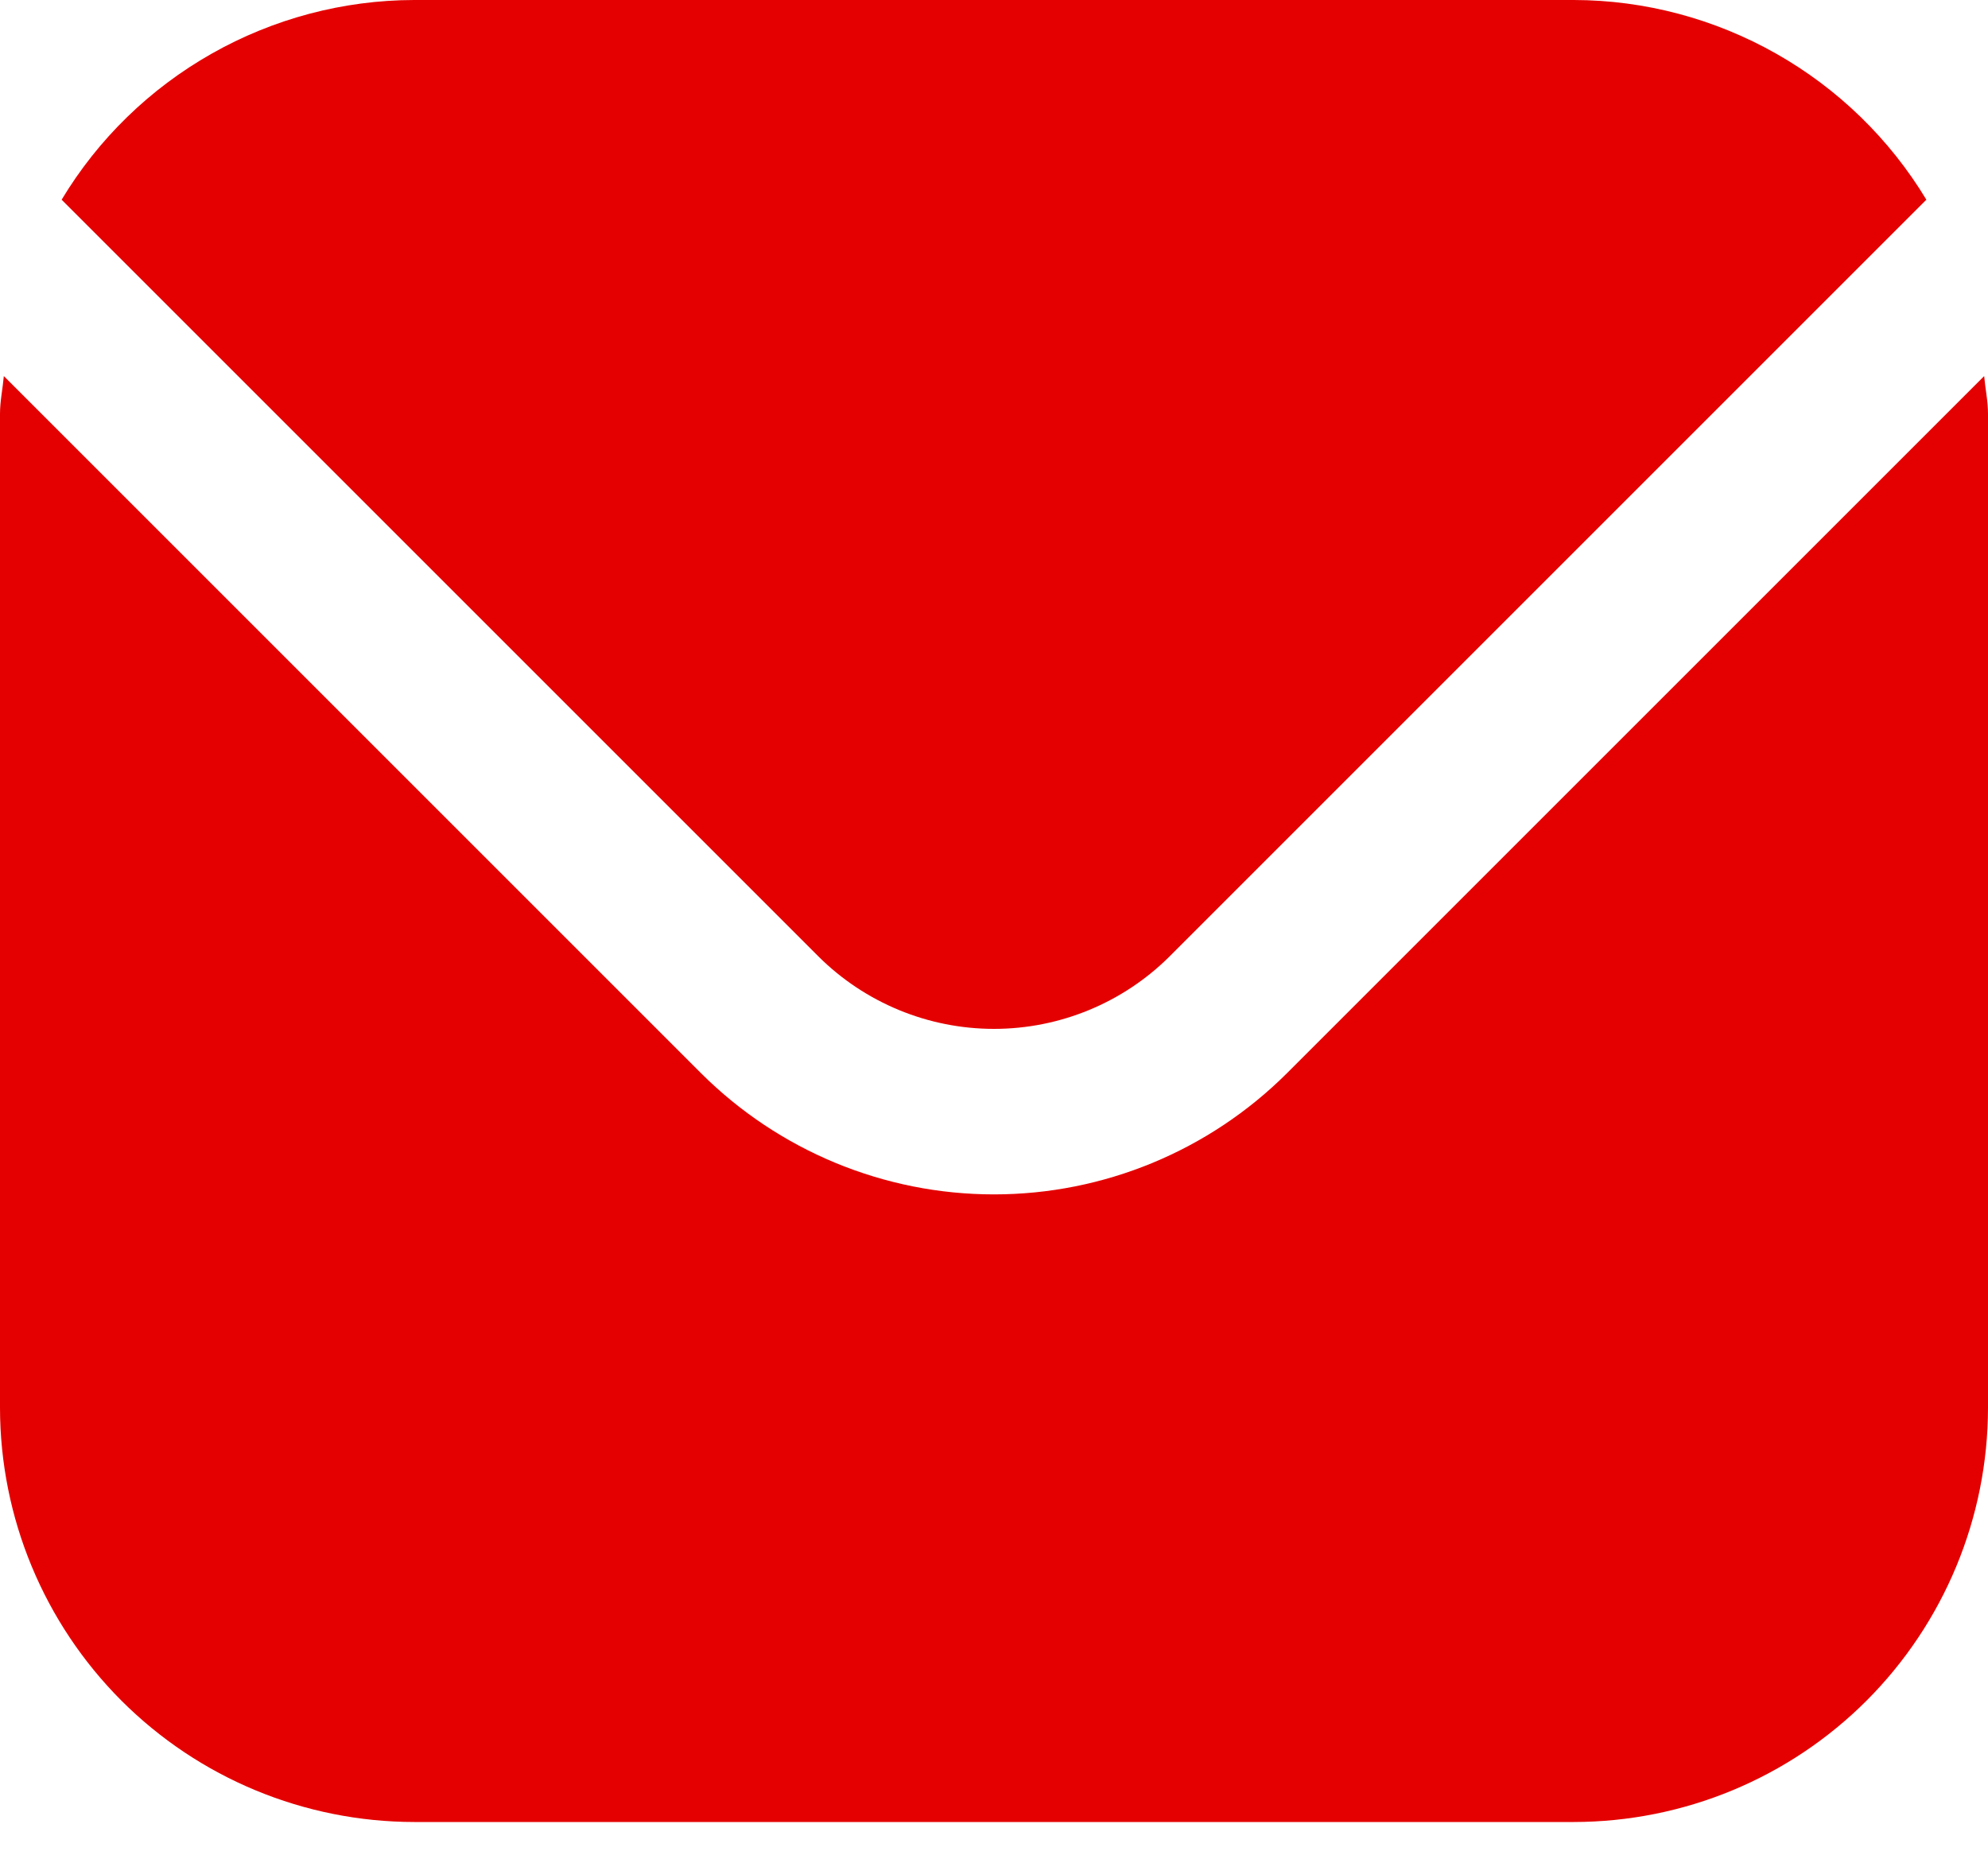
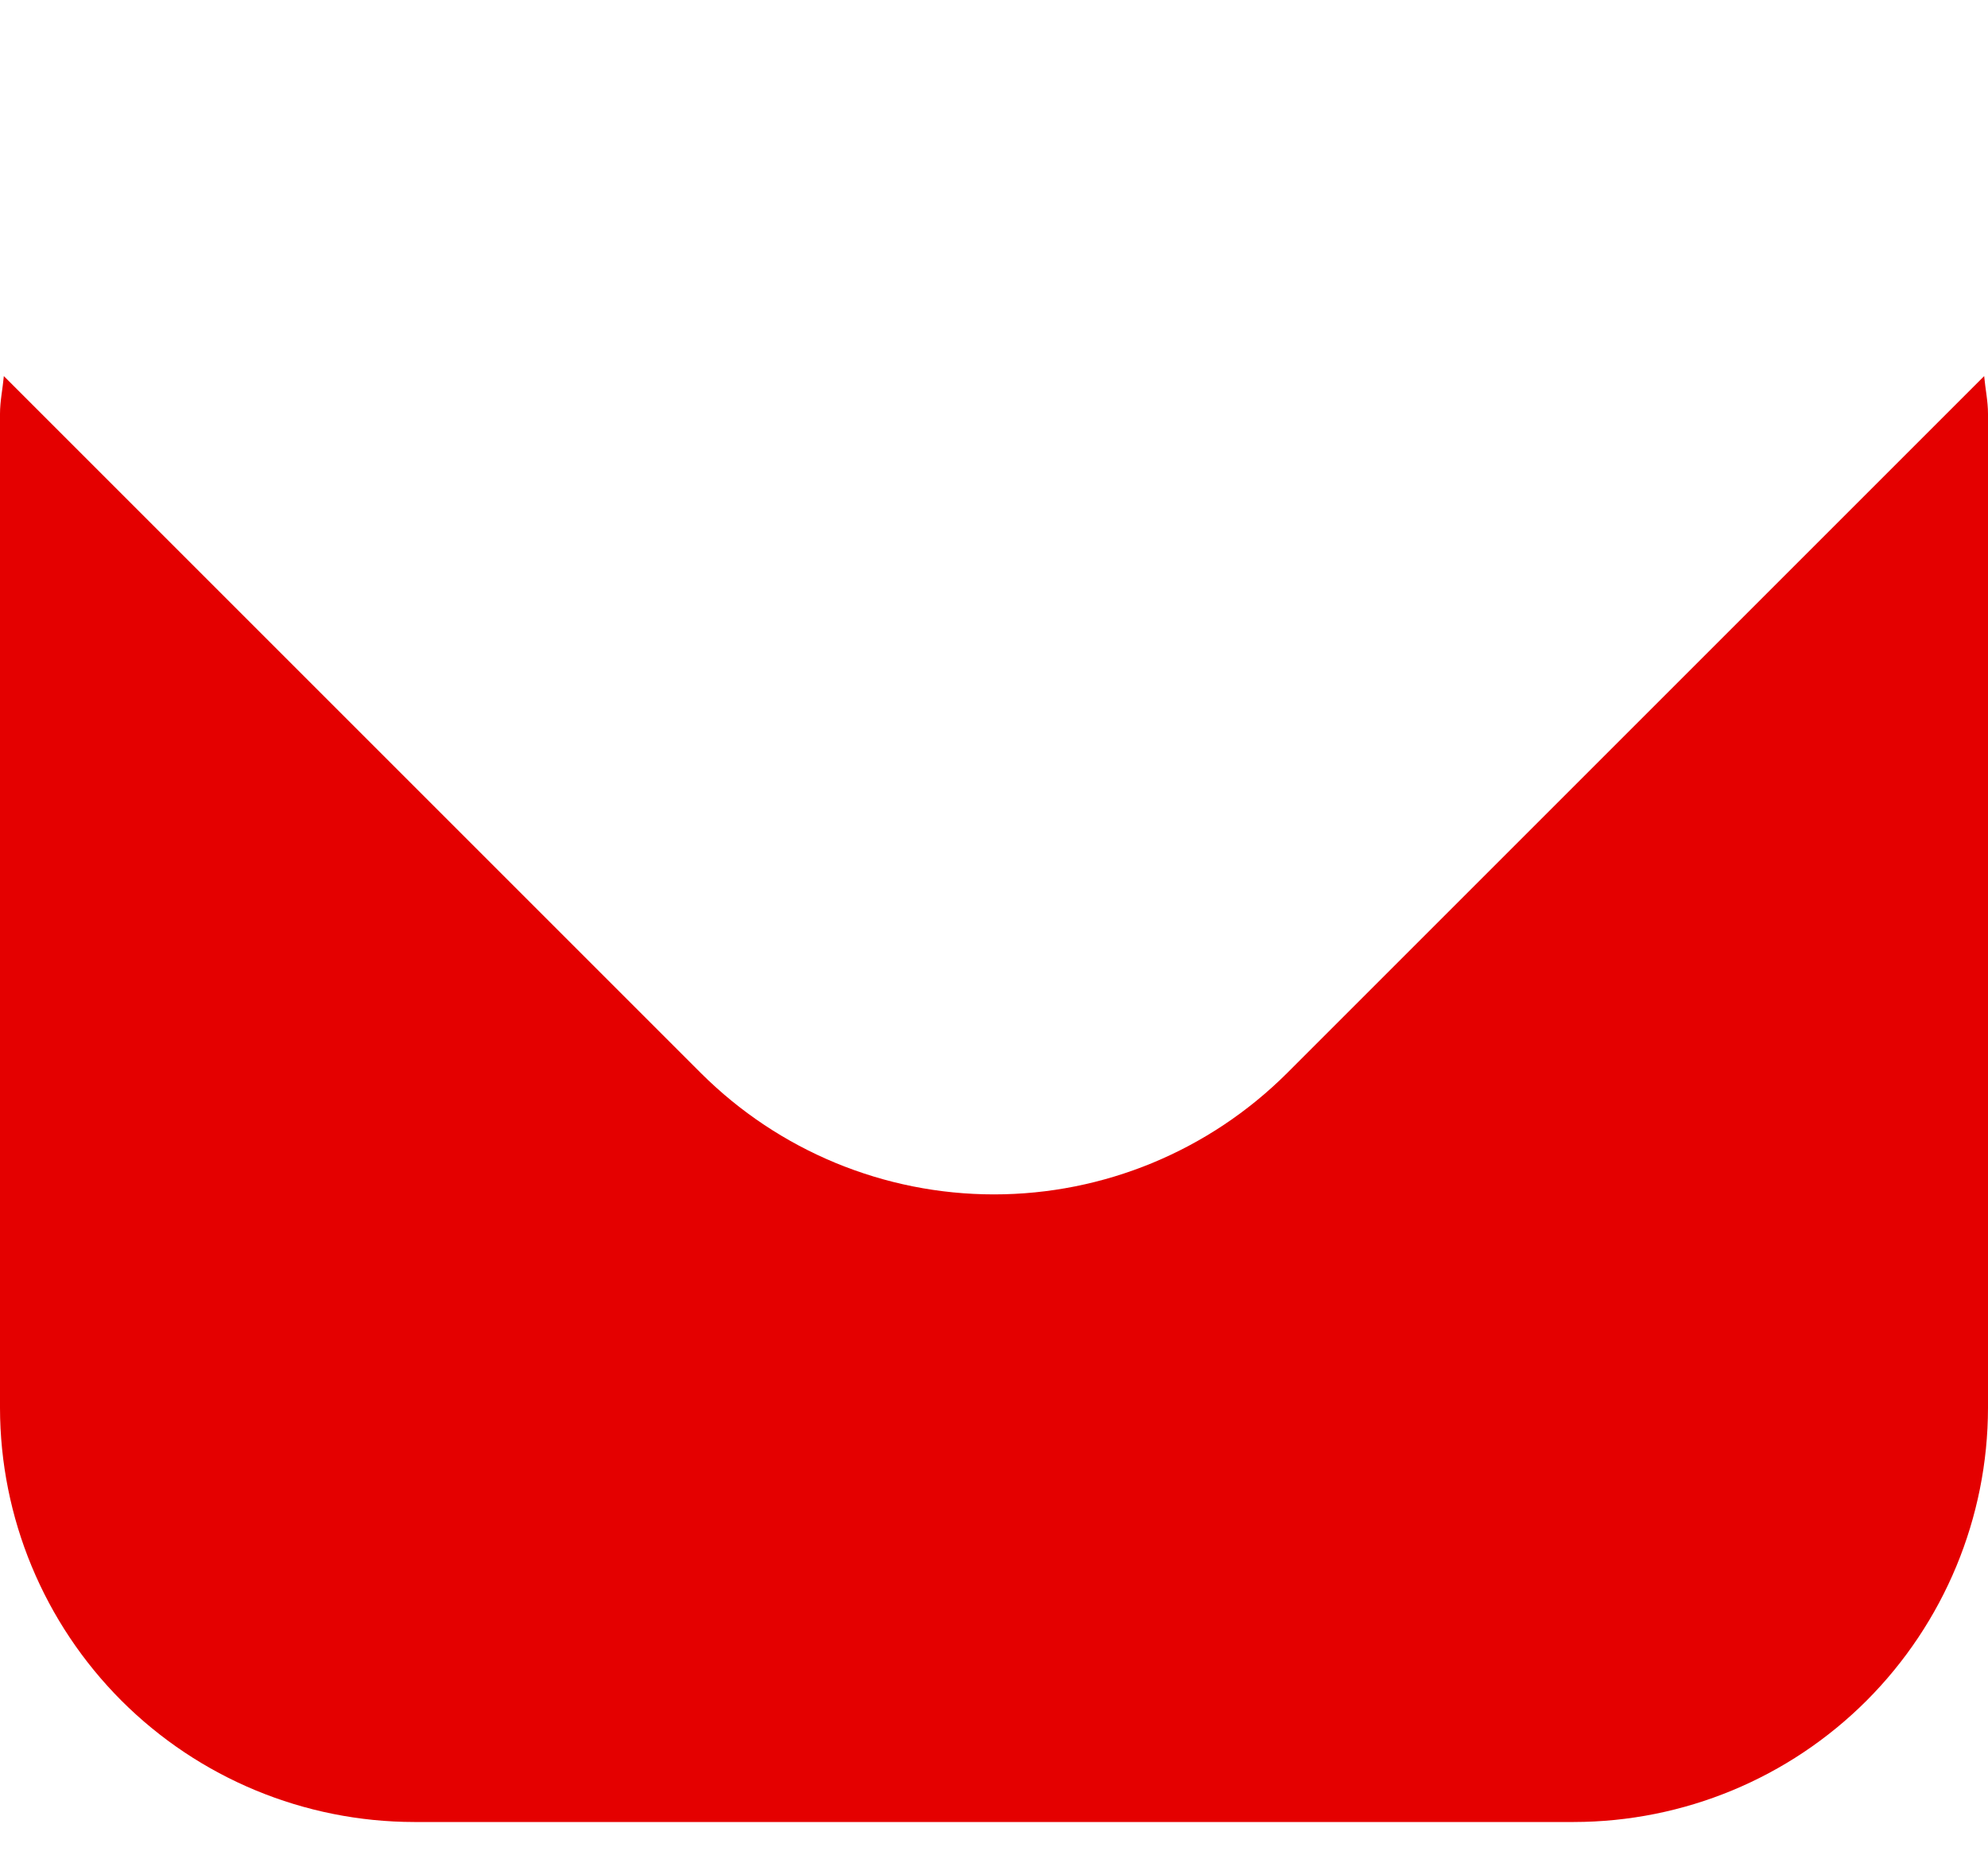
<svg xmlns="http://www.w3.org/2000/svg" width="15" height="14" viewBox="0 0 15 14" fill="none">
  <path d="M14.971 2.838L9.71 8.099C9.123 8.684 8.329 9.013 7.5 9.013C6.671 9.013 5.877 8.684 5.29 8.099L0.029 2.838C0.02 2.937 0 3.026 0 3.124V10.624C0.001 11.453 0.331 12.247 0.916 12.833C1.502 13.419 2.296 13.748 3.125 13.749H11.875C12.704 13.748 13.498 13.419 14.084 12.833C14.669 12.247 14.999 11.453 15 10.624V3.124C15 3.026 14.98 2.937 14.971 2.838Z" fill="#E40000" />
-   <path d="M8.826 7.216L14.535 1.507C14.258 1.048 13.868 0.669 13.402 0.405C12.936 0.141 12.41 0.001 11.875 0H3.125C2.589 0.001 2.063 0.141 1.597 0.405C1.131 0.669 0.741 1.048 0.465 1.507L6.174 7.216C6.526 7.567 7.003 7.764 7.5 7.764C7.997 7.764 8.474 7.567 8.826 7.216Z" fill="#E40000" />
</svg>